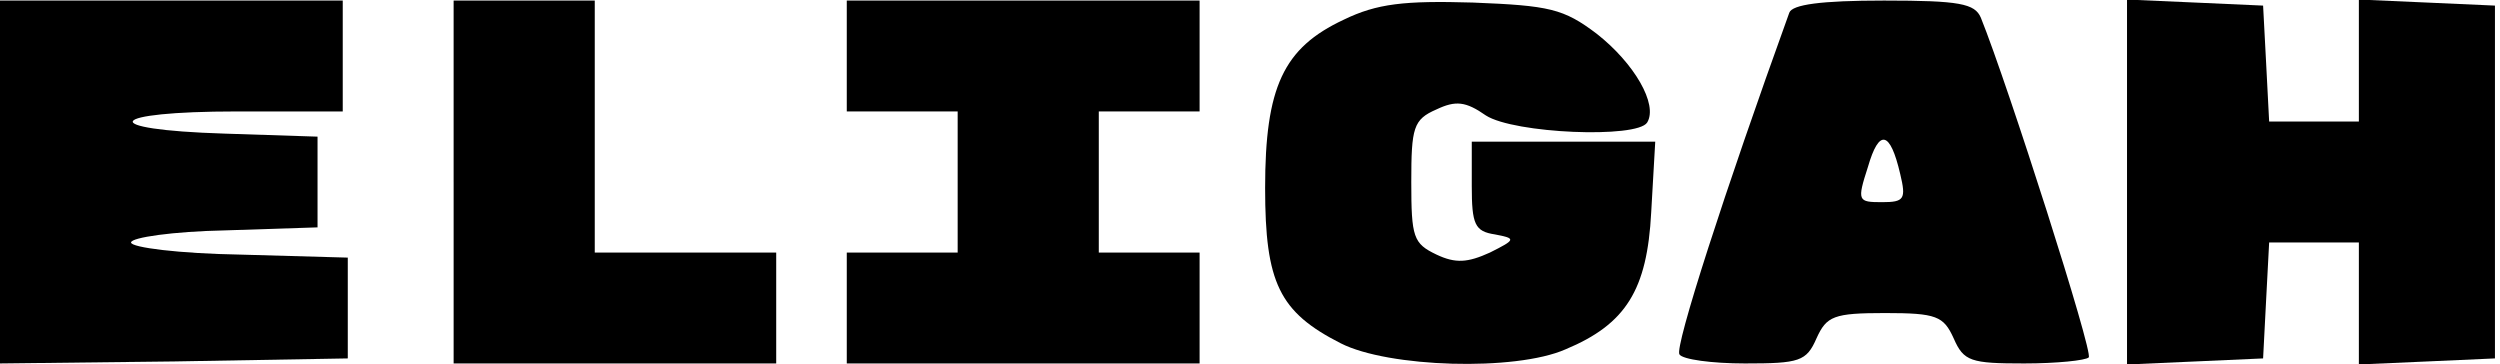
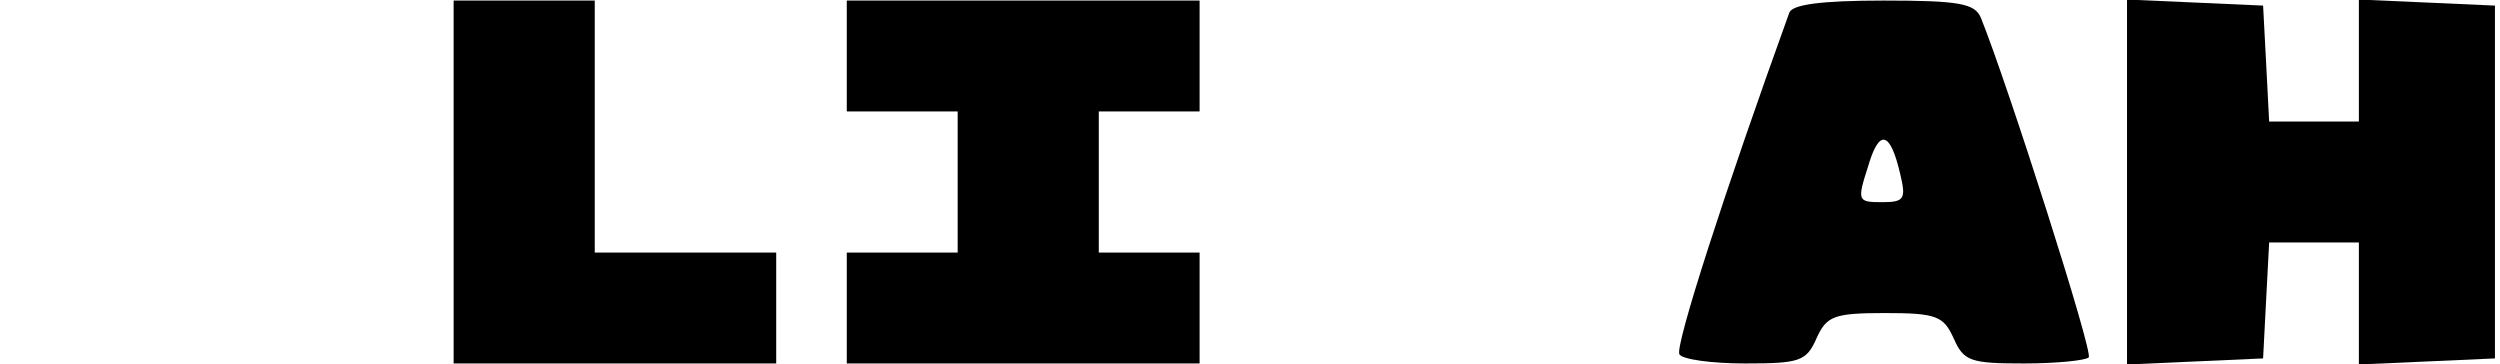
<svg xmlns="http://www.w3.org/2000/svg" version="1.0" width="247.25" height="36" viewBox="0 0 248 36" preserveAspectRatio="xMidYMid meet">
  <g transform="translate(0,36) scale(0.1,-0.1)" fill="#000000" stroke="none">
-     <path d="M0 180 l0 -180 173 2 172 3 0 50 0 50 -107 3 c-60 1 -108 7 -108 12 0 5 42 11 93 12 l92 3 0 45 0 45 -92 3 c-129 4 -118 22 12 22 l105 0 0 55 0 55 -170 0 -170 0 0 -180z" />
    <path d="M450 180 l0 -180 160 0 160 0 0 55 0 55 -90 0 -90 0 0 125 0 125 -70 0 -70 0 0 -180z" />
    <path d="M840 305 l0 -55 55 0 55 0 0 -70 0 -70 -55 0 -55 0 0 -55 0 -55 175 0 175 0 0 55 0 55 -50 0 -50 0 0 70 0 70 50 0 50 0 0 55 0 55 -175 0 -175 0 0 -55z" />
-     <path d="M1333 341 c-60 -28 -78 -67 -78 -167 0 -94 14 -123 75 -154 47 -24 173 -28 223 -6 60 25 81 59 85 136 l4 70 -91 0 -91 0 0 -44 c0 -38 3 -45 23 -48 21 -4 21 -5 -5 -18 -22 -10 -34 -11 -53 -2 -23 11 -25 17 -25 72 0 54 2 62 25 72 19 9 29 8 49 -6 28 -18 150 -23 160 -7 11 18 -13 59 -50 88 -33 25 -47 28 -123 31 -68 2 -95 -1 -128 -17z" />
    <path d="M1775 348 c-64 -177 -114 -332 -109 -339 3 -5 32 -9 65 -9 54 0 61 2 71 25 10 22 17 25 68 25 51 0 58 -3 68 -25 10 -23 17 -25 70 -25 32 0 61 3 64 6 5 4 -80 270 -107 337 -6 14 -21 17 -96 17 -63 0 -91 -4 -94 -12z m110 -160 c6 -25 4 -28 -18 -28 -24 0 -25 1 -14 35 11 38 22 36 32 -7z" />
    <path d="M2110 180 l0 -181 68 3 67 3 3 58 3 57 44 0 45 0 0 -60 0 -61 68 3 67 3 0 175 0 175 -67 3 -68 3 0 -61 0 -60 -45 0 -44 0 -3 58 -3 57 -67 3 -68 3 0 -181z" />
  </g>
</svg>